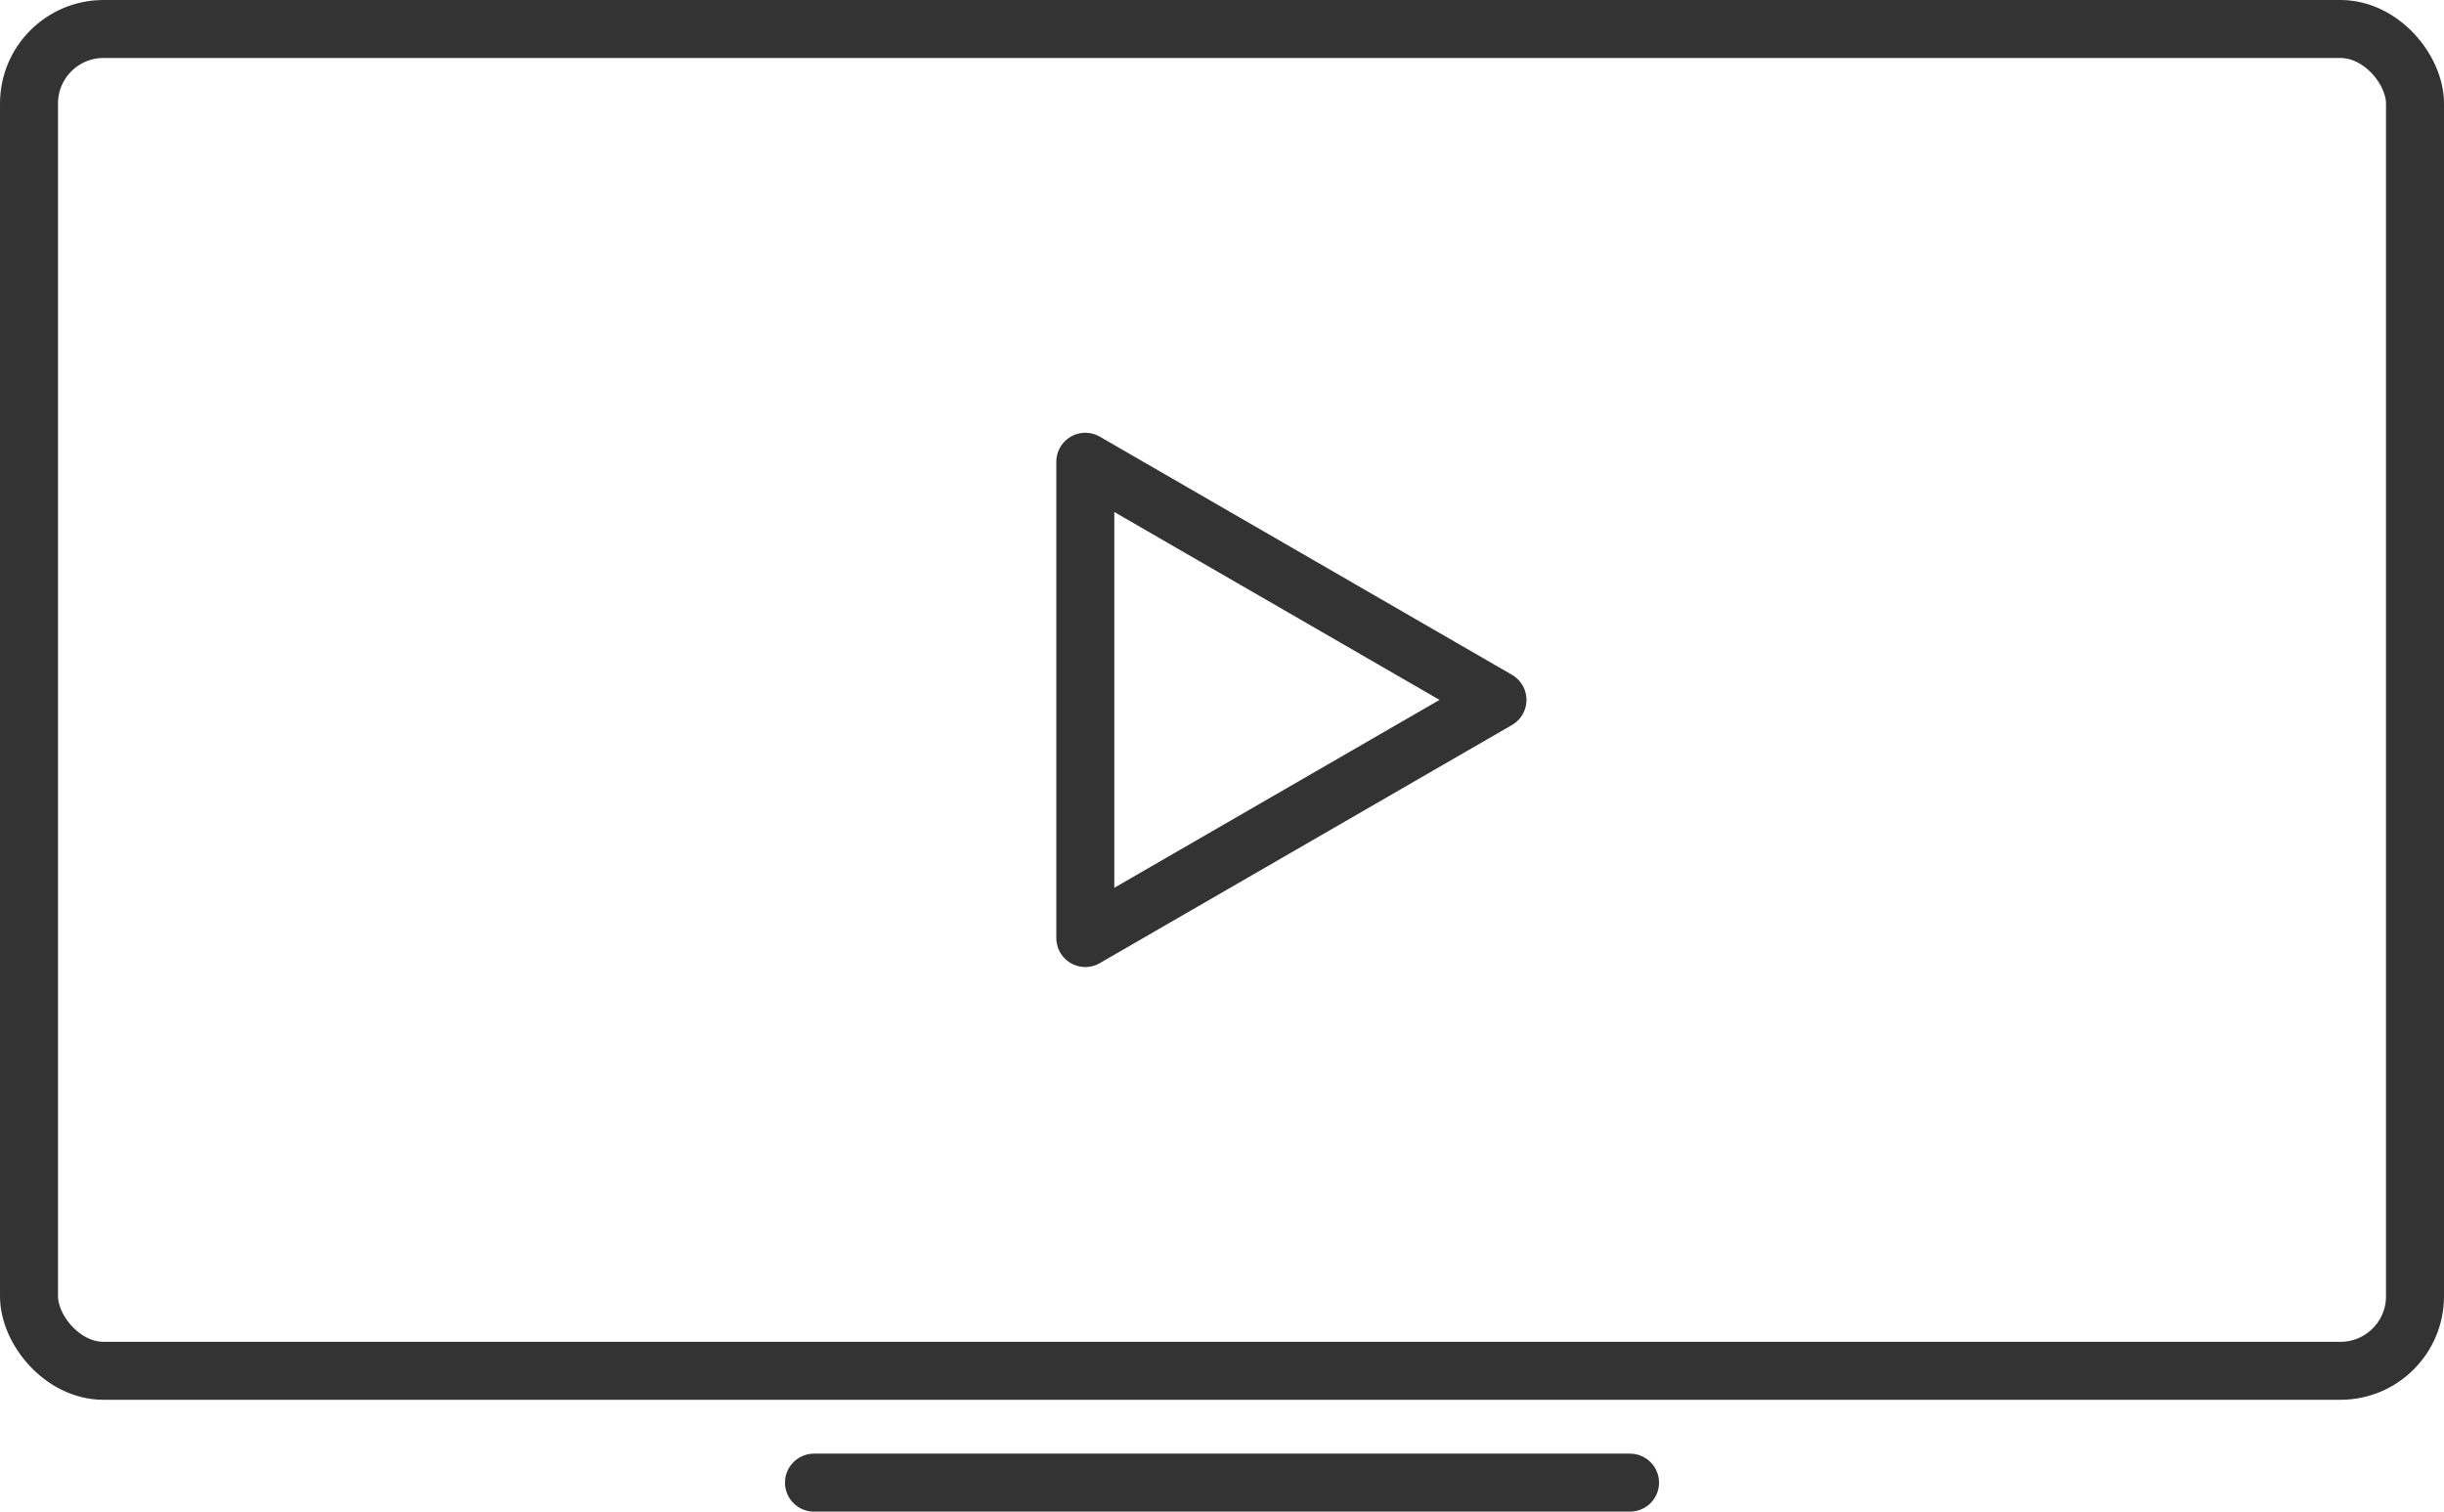
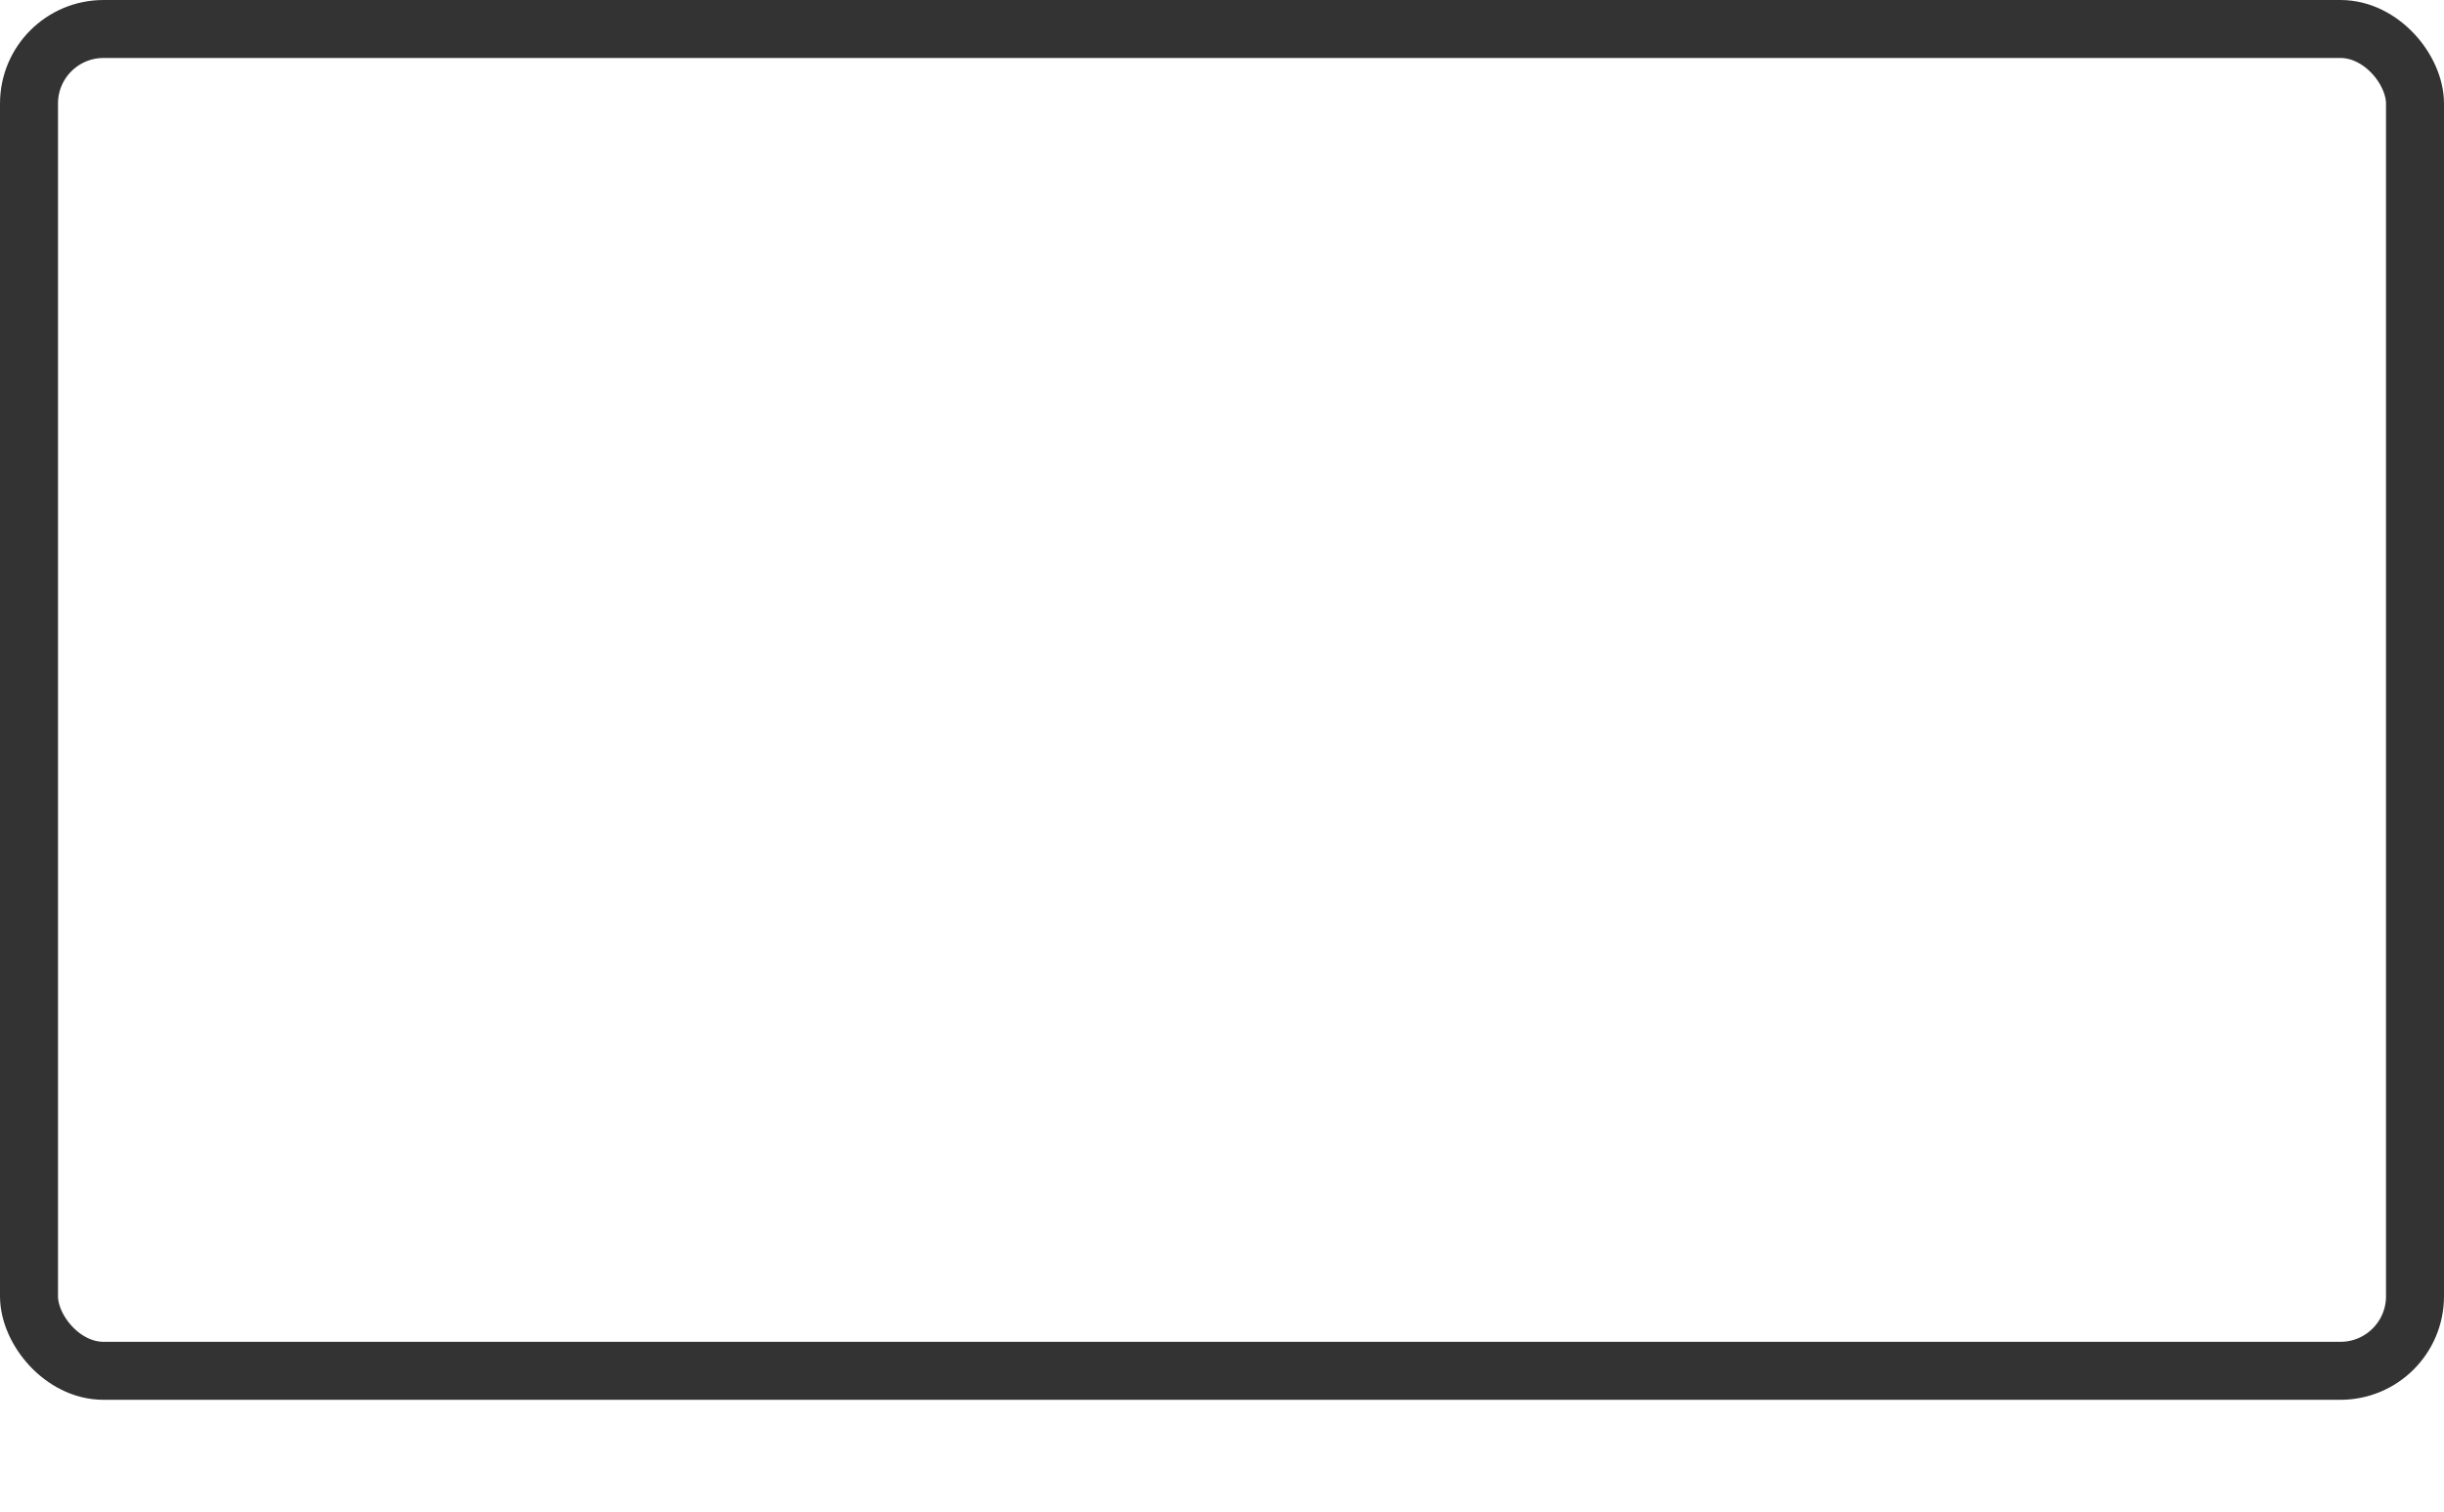
<svg xmlns="http://www.w3.org/2000/svg" id="INCISIONE" viewBox="0 0 11.8 7.3">
  <defs>
    <style>
      .cls-1 {
        fill: none;
        stroke: #333;
        stroke-linecap: round;
        stroke-linejoin: round;
        stroke-width: .28px;
      }
    </style>
  </defs>
  <g id="LWPOLYLINE">
    <rect class="cls-1" x=".14" y=".14" width="11.52" height="6.48" rx=".36" ry=".36" />
  </g>
  <g id="LINE">
-     <line class="cls-1" x1="3.93" y1="7.16" x2="7.87" y2="7.16" />
-   </g>
+     </g>
  <g id="LWPOLYLINE-2" data-name="LWPOLYLINE">
-     <polygon class="cls-1" points="7.23 3.38 5.24 2.23 5.24 4.53 7.23 3.38" />
-   </g>
+     </g>
</svg>